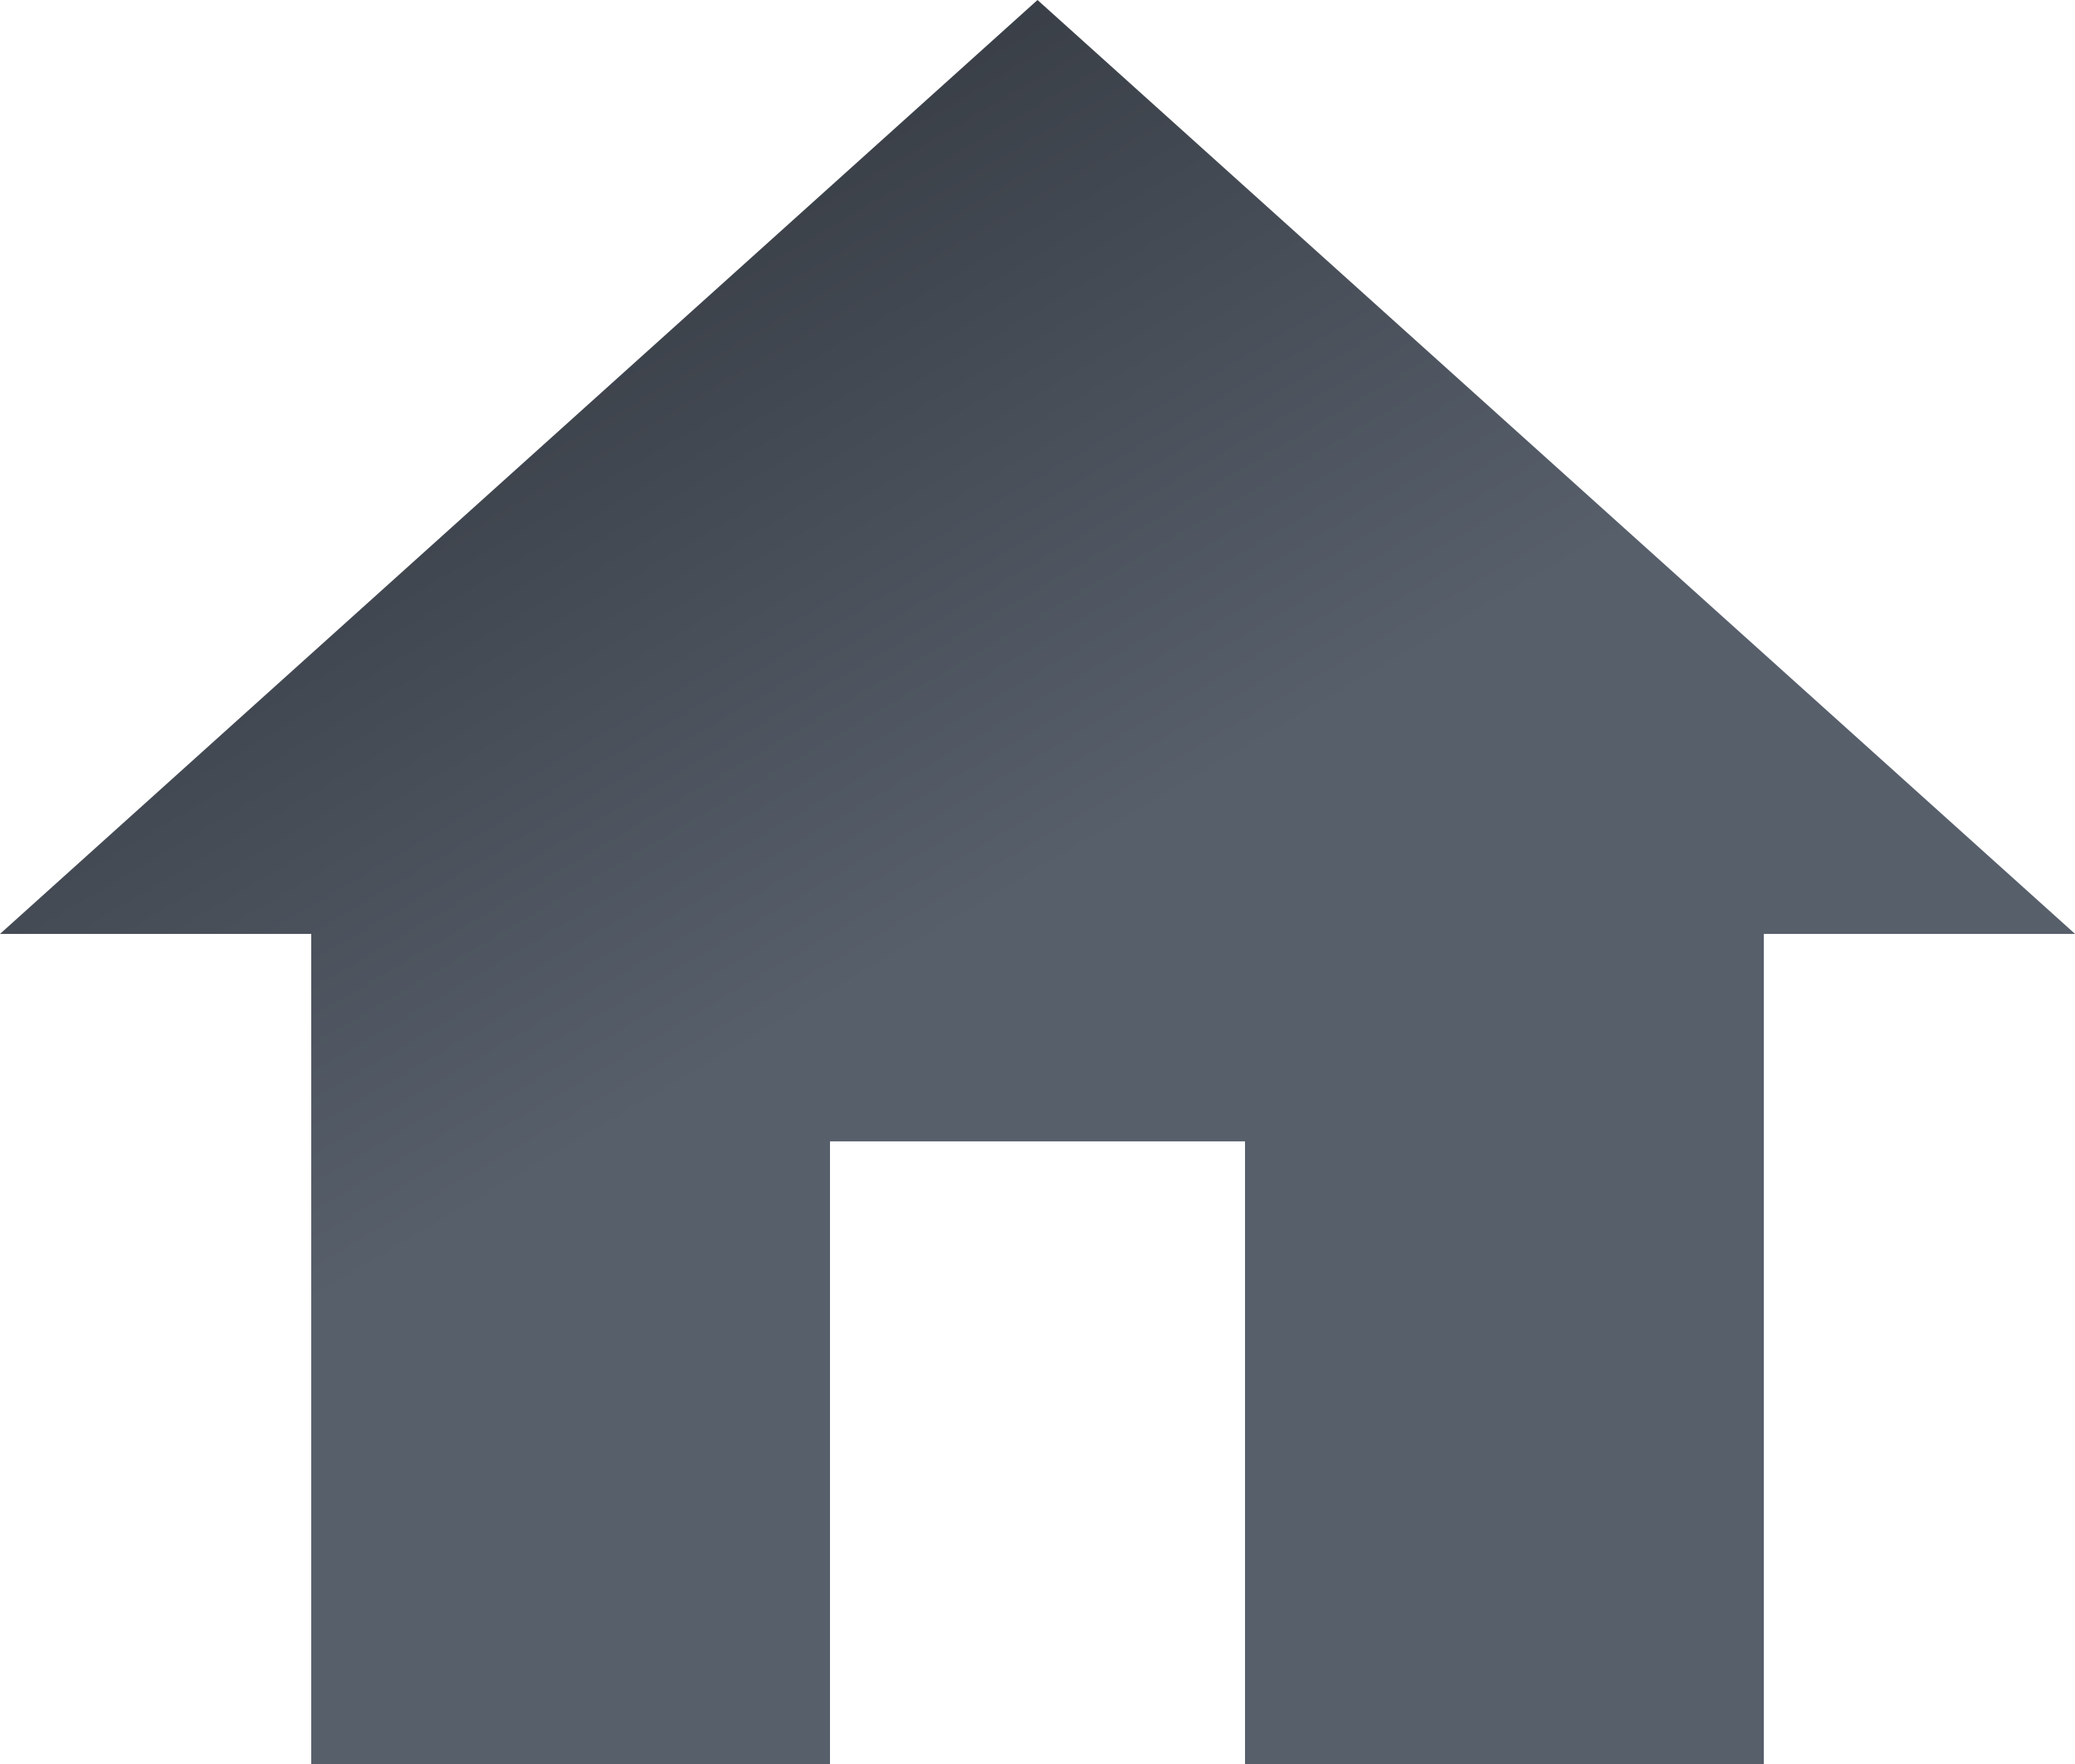
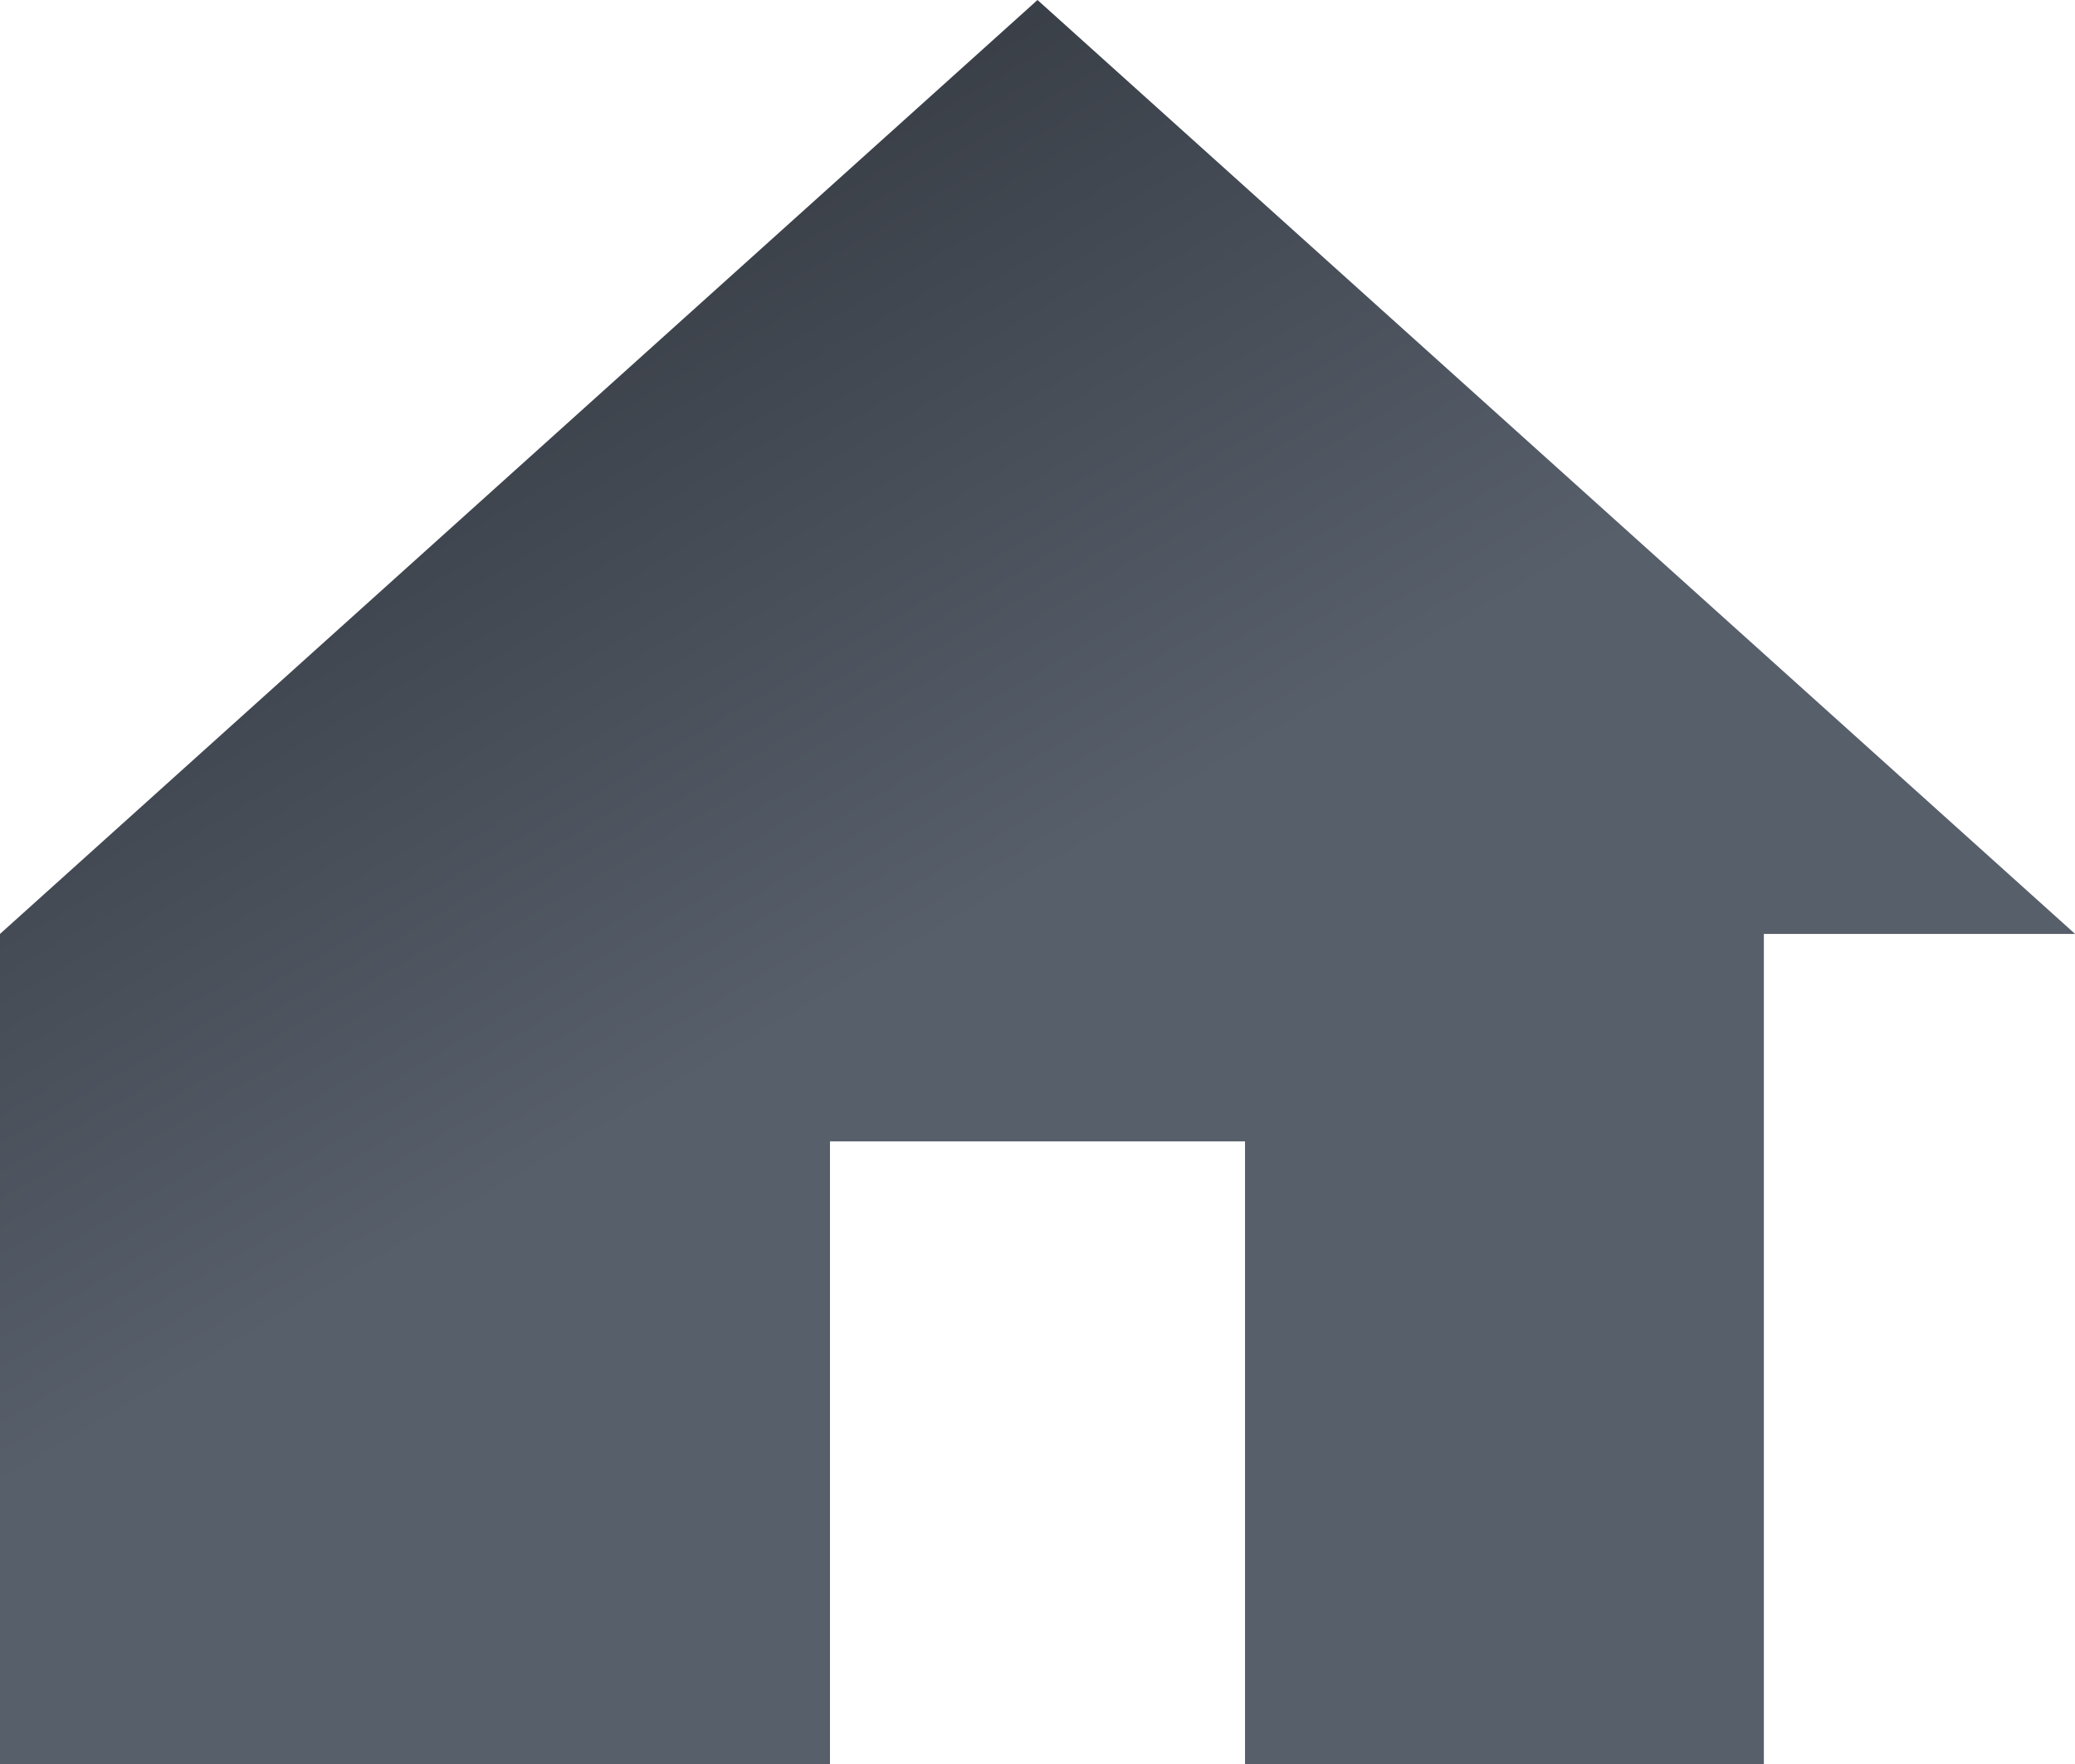
<svg xmlns="http://www.w3.org/2000/svg" width="25.528" height="21.699" viewBox="0 0 25.528 21.699">
  <defs>
    <linearGradient id="linear-gradient" x1="0.5" y1="0.5" x2="0.149" gradientUnits="objectBoundingBox">
      <stop offset="0" stop-color="#575f6b" />
      <stop offset="1" stop-color="#2c3036" />
    </linearGradient>
  </defs>
  <g id="Home_button" data-name="Home button" transform="translate(-600 -247)">
-     <path id="Icon_material-home" data-name="Icon material-home" d="M13.211,26.2V18.54h5.106V26.2H24.7V15.988h3.829L15.764,4.5,3,15.988H6.829V26.2Z" transform="translate(597 242.5)" fill="url(#linear-gradient)" />
+     <path id="Icon_material-home" data-name="Icon material-home" d="M13.211,26.2V18.54h5.106V26.2H24.7V15.988h3.829L15.764,4.5,3,15.988V26.2Z" transform="translate(597 242.5)" fill="url(#linear-gradient)" />
  </g>
</svg>